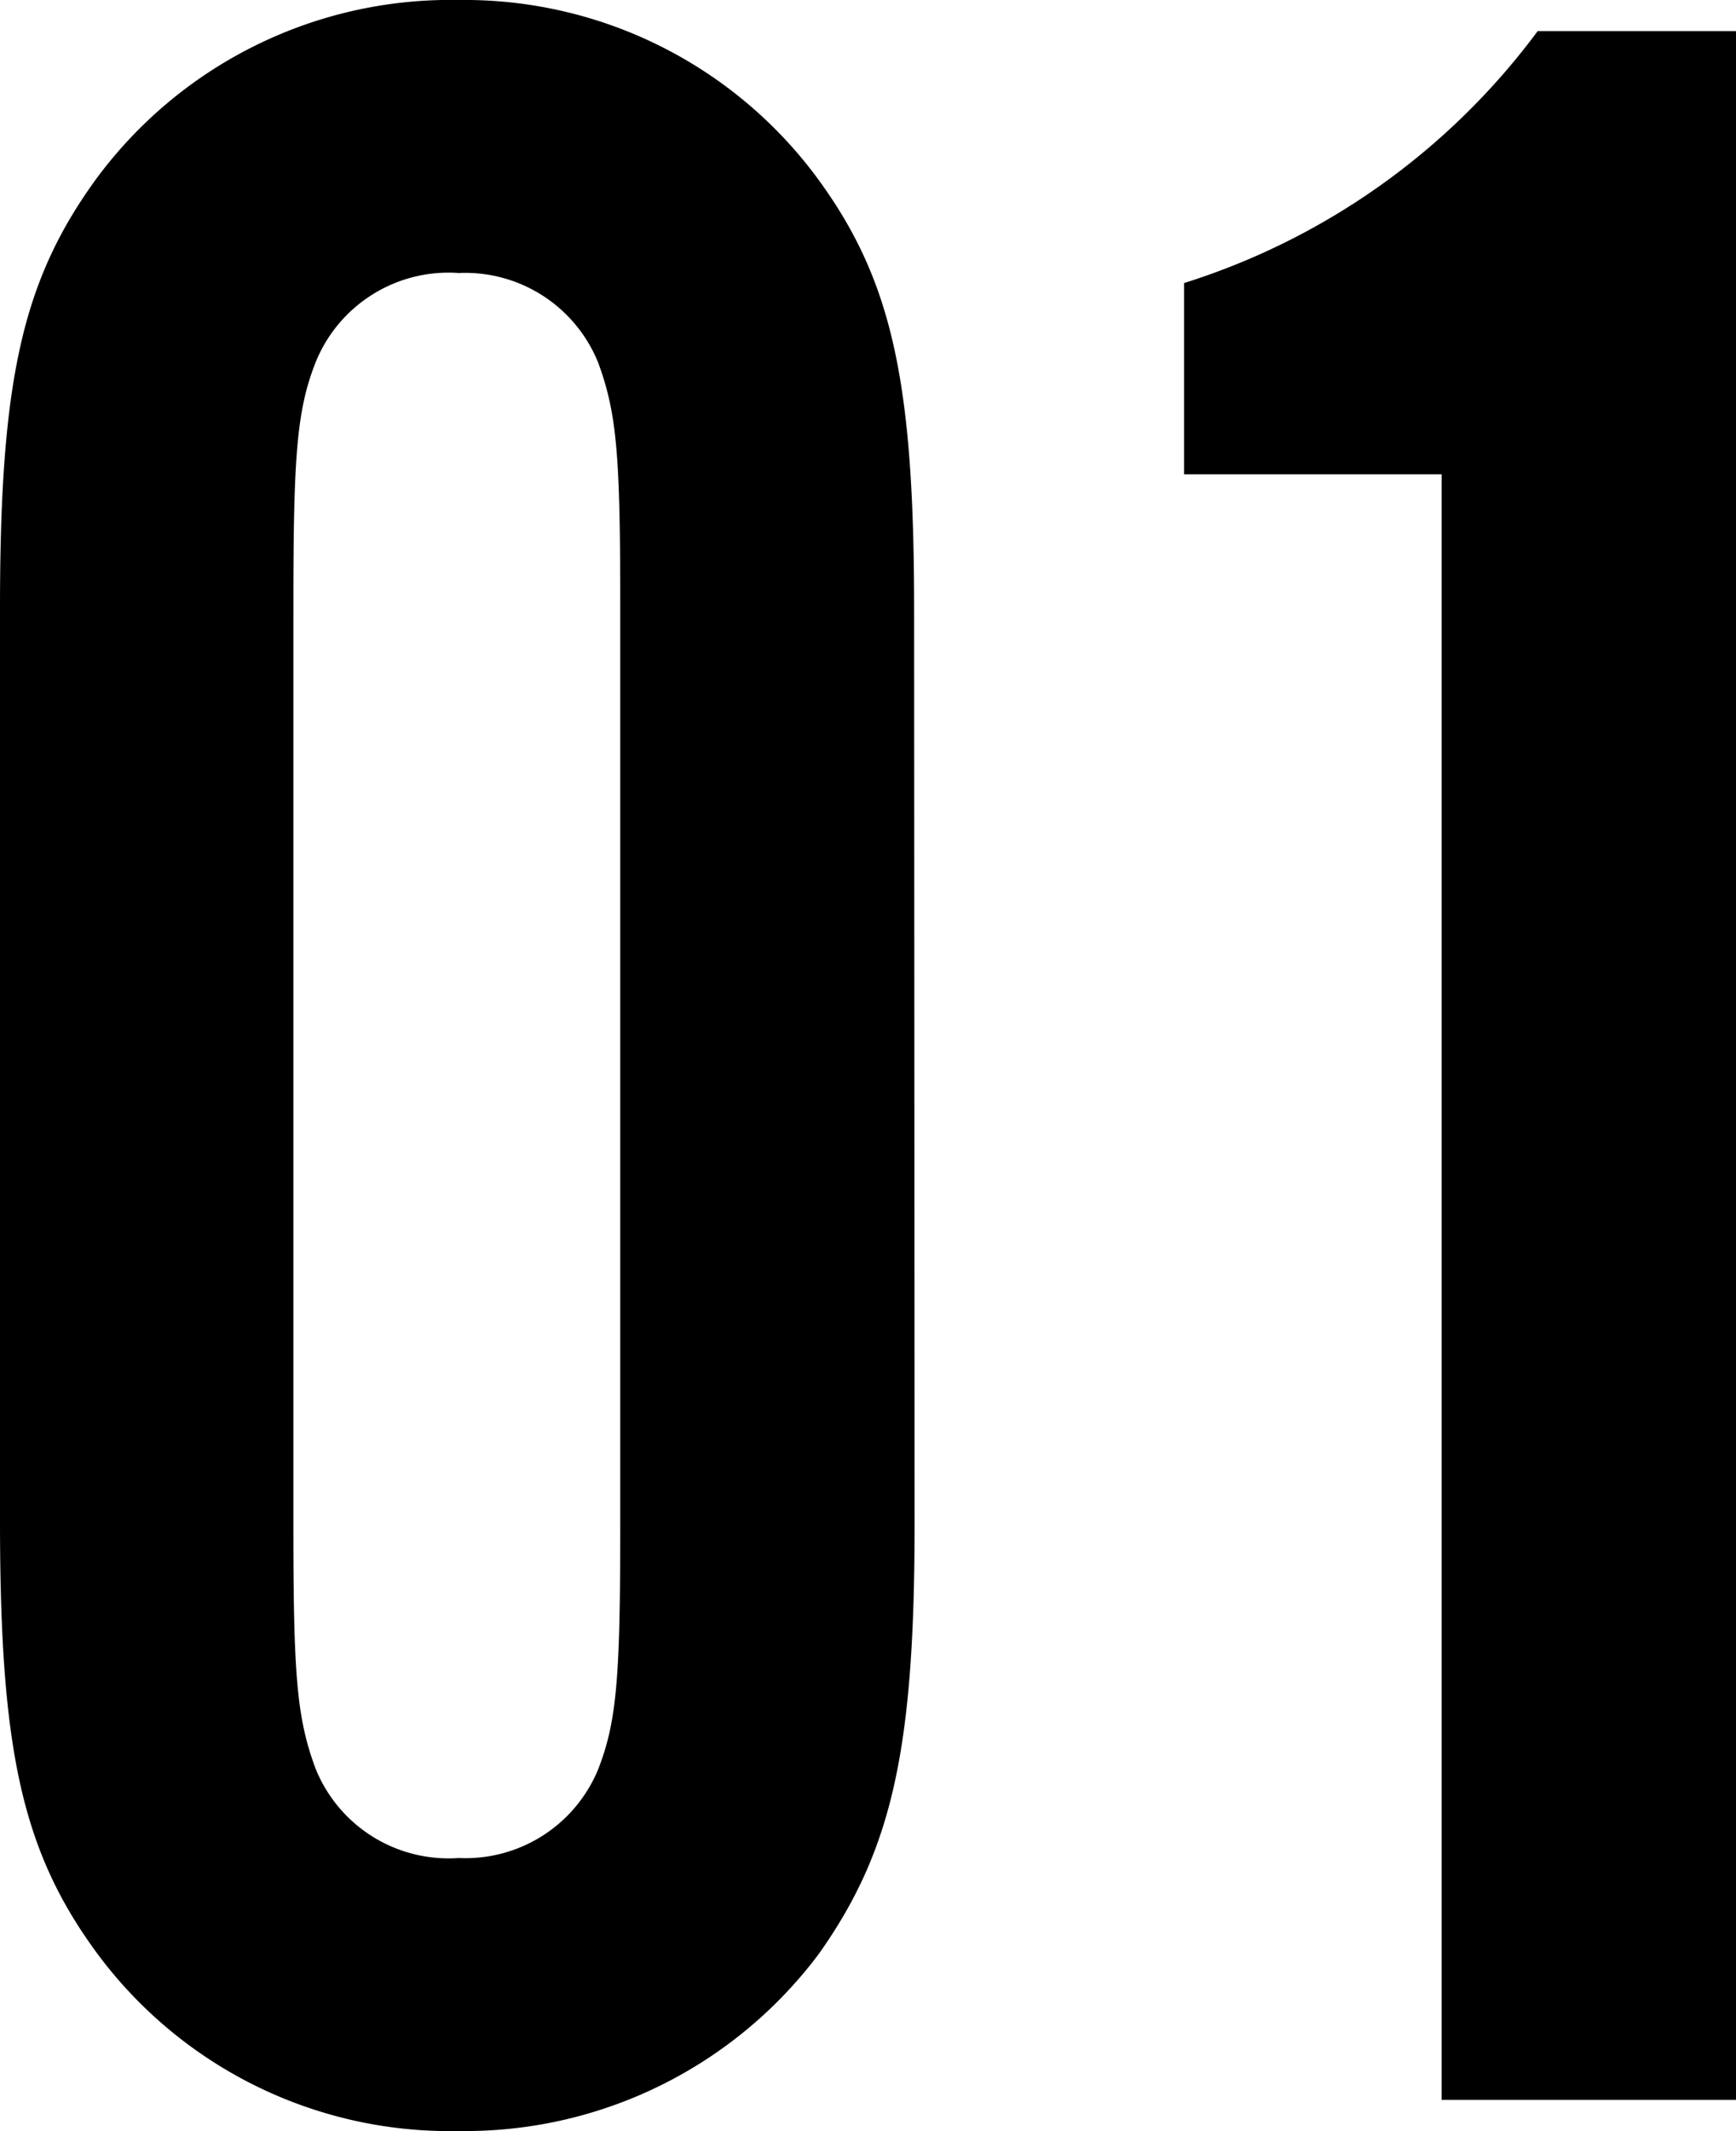
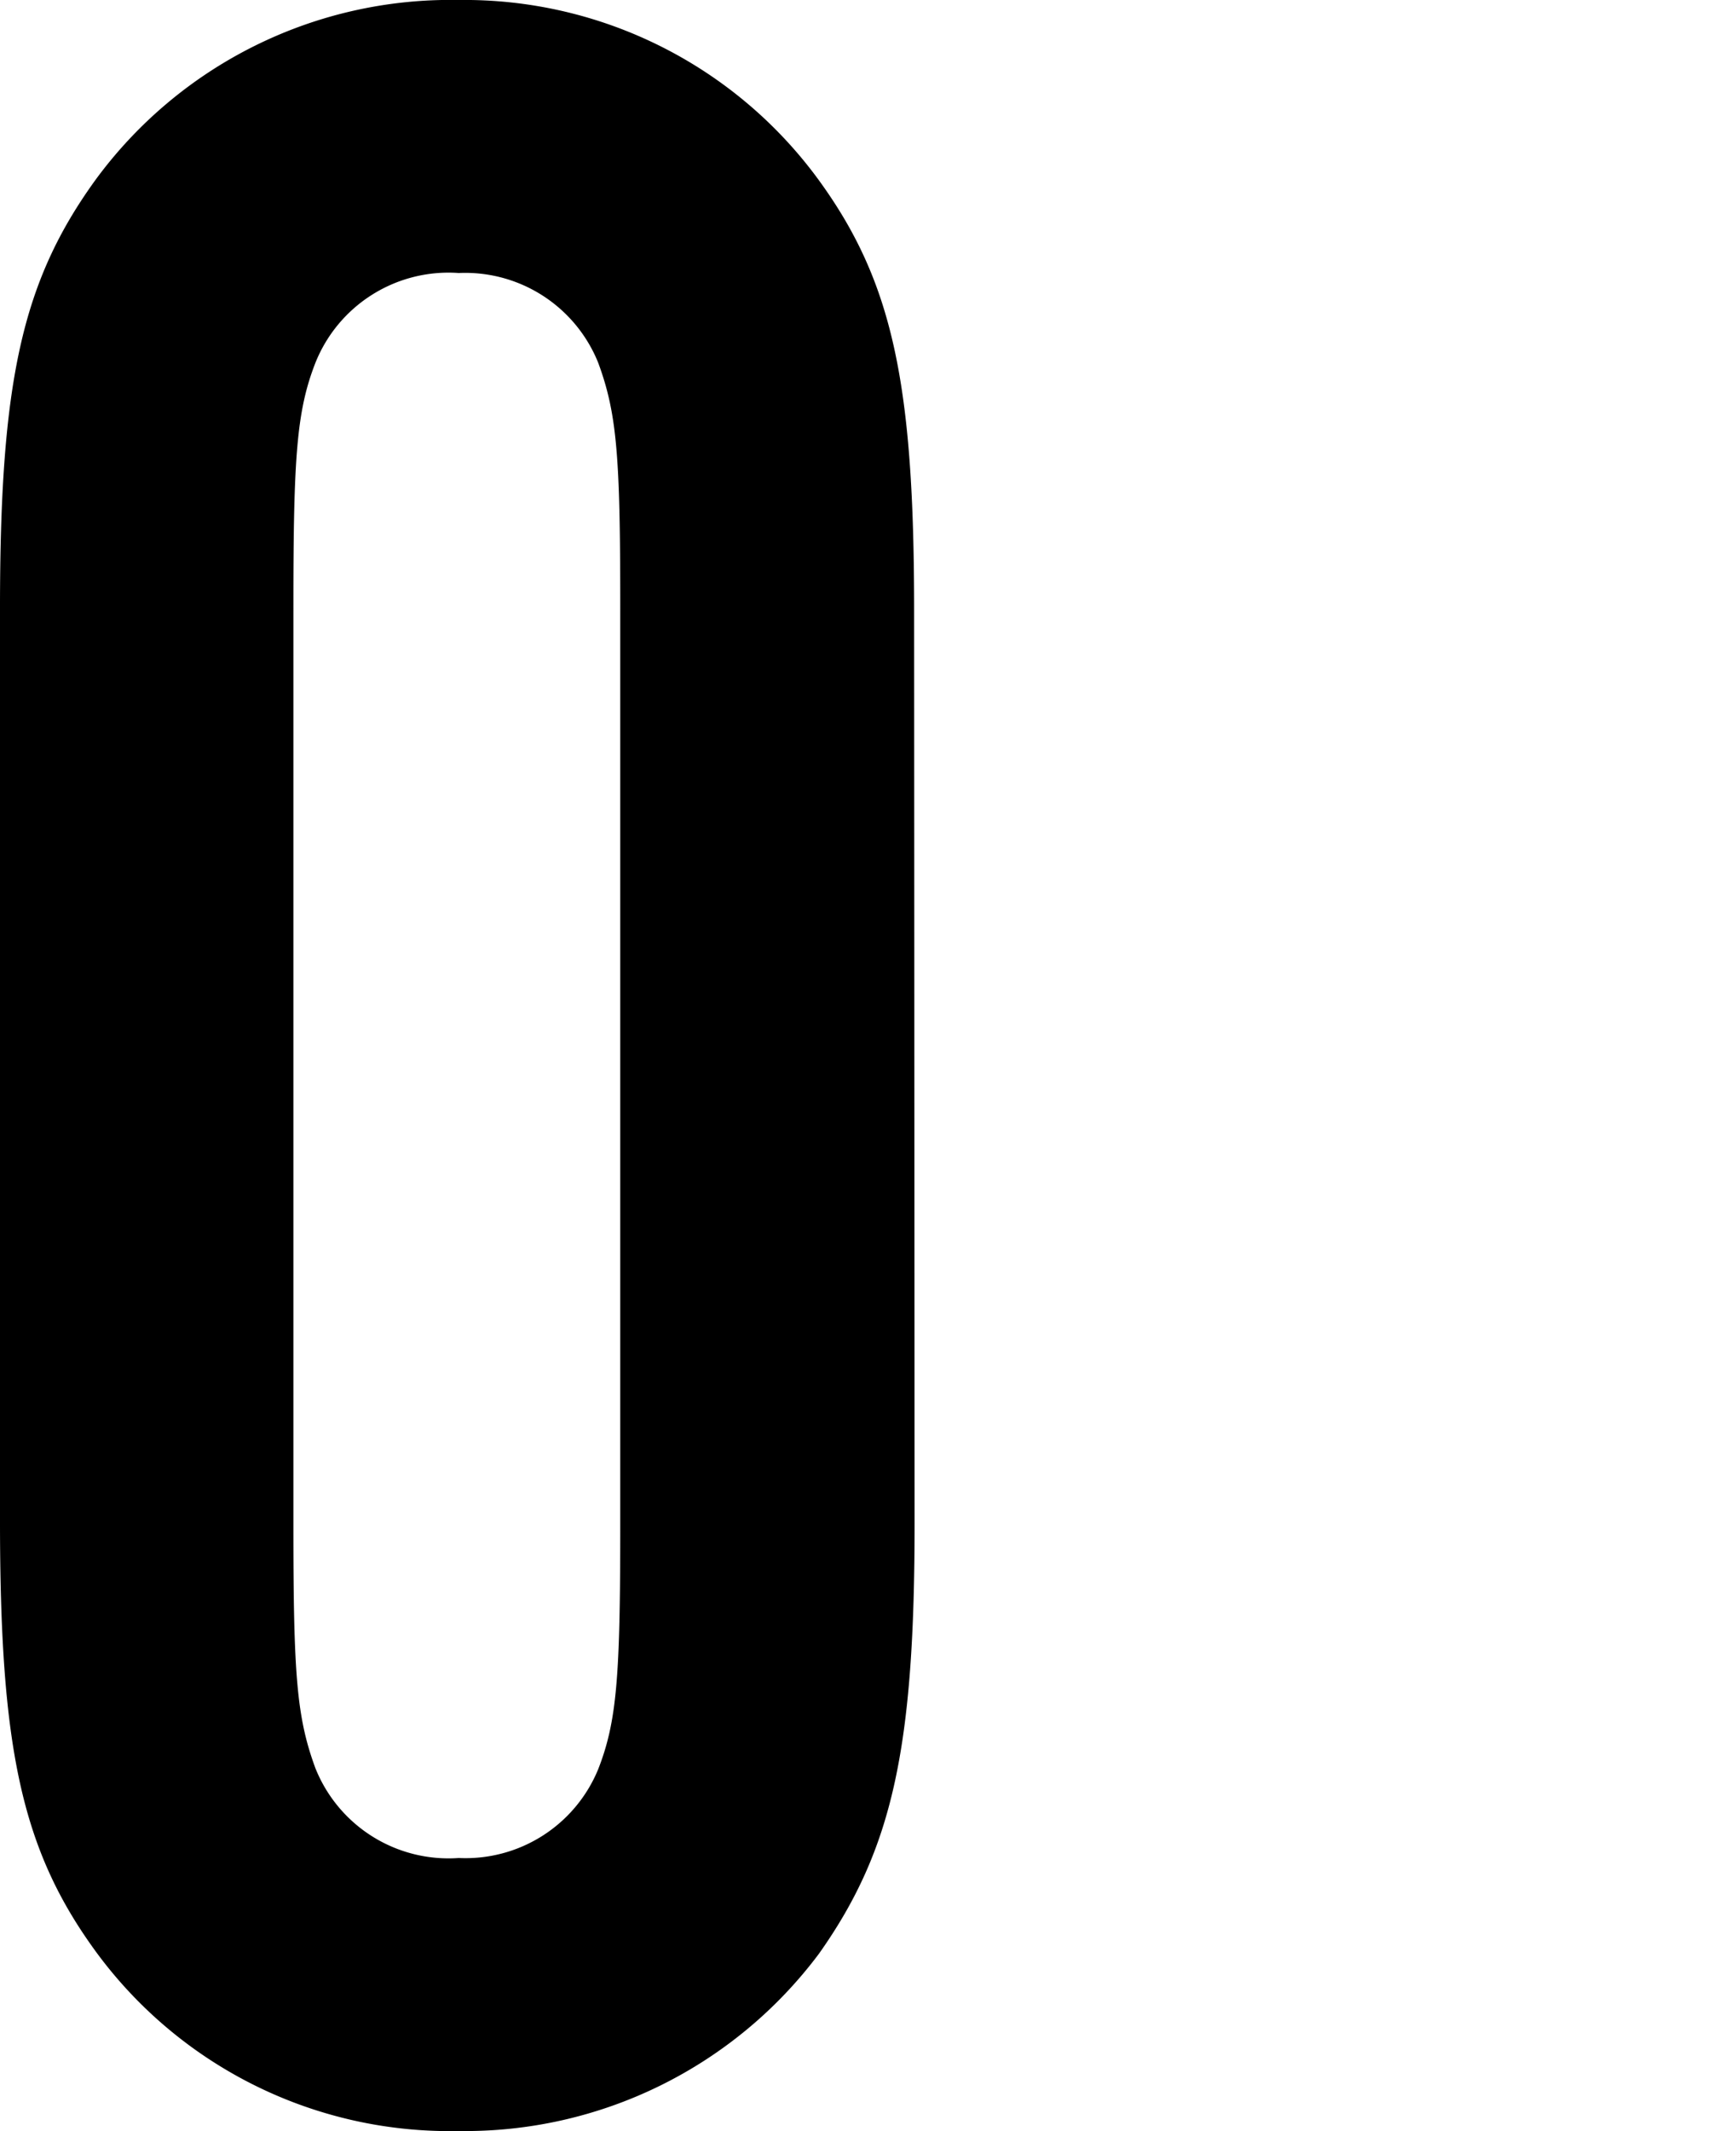
<svg xmlns="http://www.w3.org/2000/svg" width="36.33" height="44.57" viewBox="0 0 36.33 44.57">
  <g id="レイヤー_2" data-name="レイヤー 2">
    <g id="レイヤー_1-2" data-name="レイヤー 1">
      <path d="M19.14,31.86c0,4.67-.45,6.81-2,9A9.25,9.25,0,0,1,9.6,44.57,9.18,9.18,0,0,1,2,40.81c-1.56-2.14-2-4.28-2-9V12.72C0,8,.45,5.9,2,3.76A9.21,9.21,0,0,1,9.6,0a9.18,9.18,0,0,1,7.53,3.76c1.56,2.14,2,4.28,2,9Zm-13,.06c0,3.12.07,4,.46,5.06a3,3,0,0,0,3,1.88A3,3,0,0,0,12.52,37c.39-1,.46-1.94.46-5.06V12.65c0-3.11-.07-4-.46-5.06A3,3,0,0,0,9.6,5.71a3,3,0,0,0-3,1.88c-.39,1-.46,1.95-.46,5.06Z" />
-       <path d="M36.33,43.92H30.17v-34H24.78v-4A14.7,14.7,0,0,0,32.18.65h4.15Z" />
    </g>
  </g>
</svg>